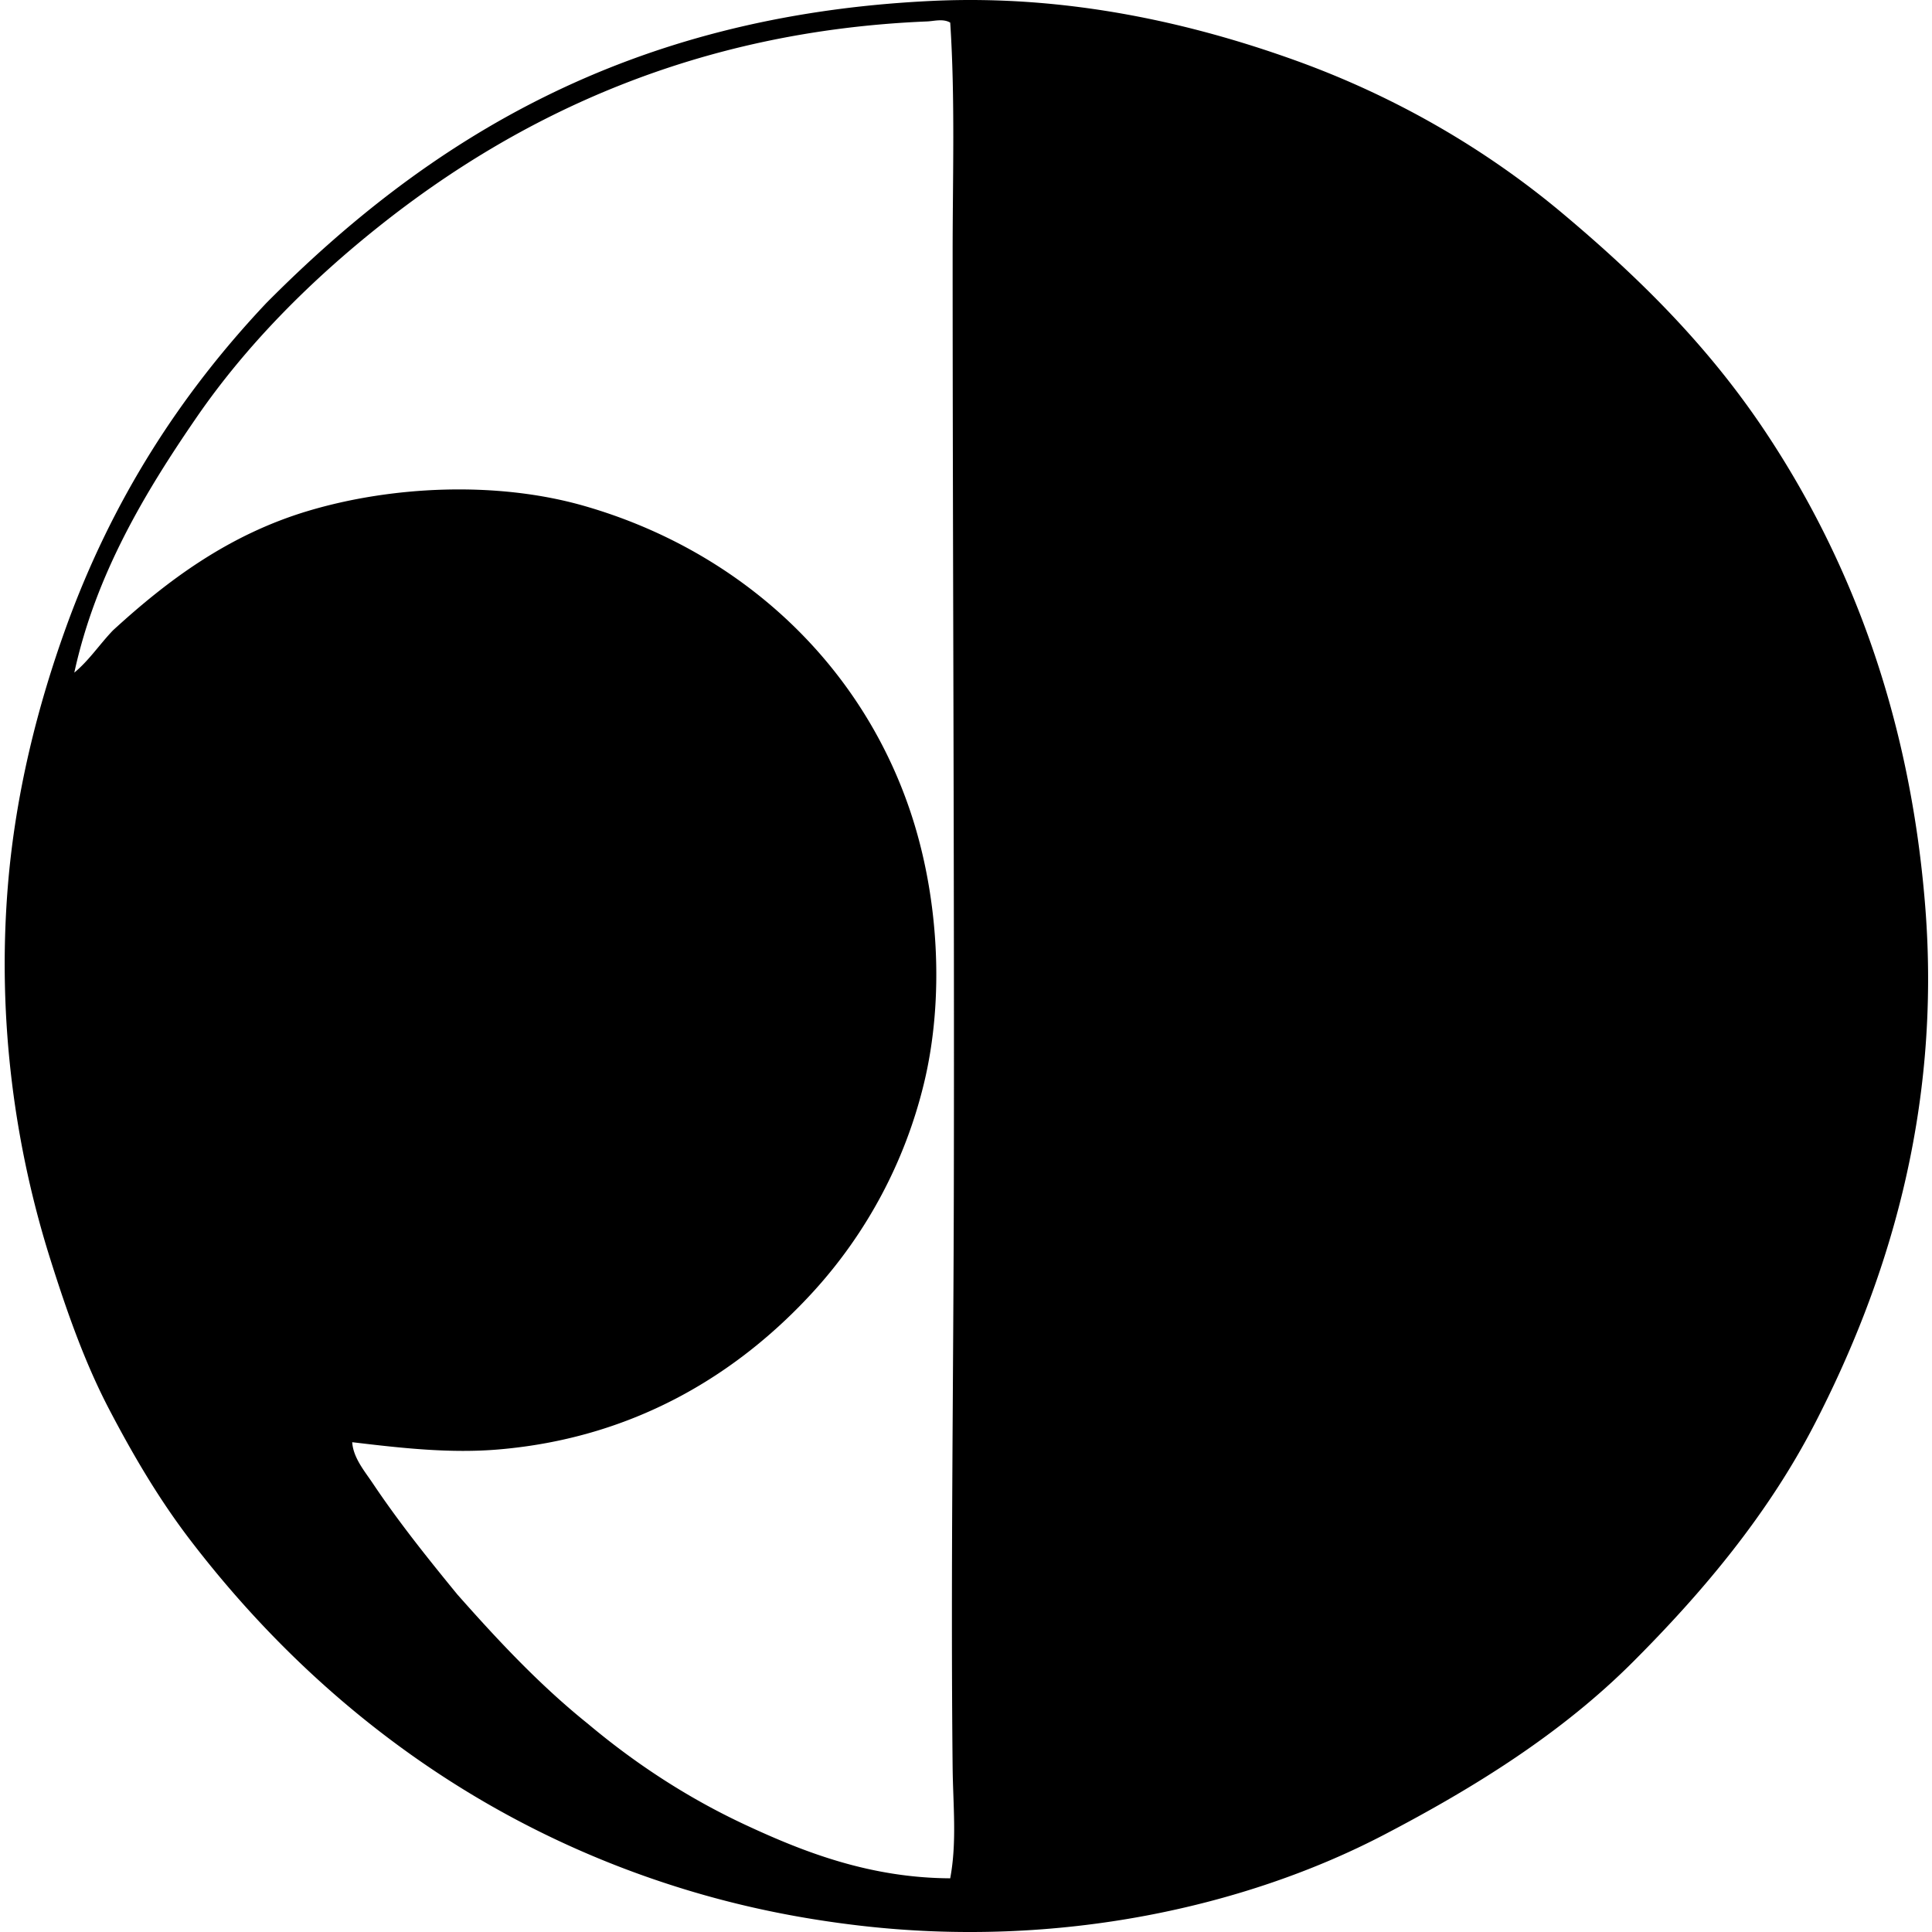
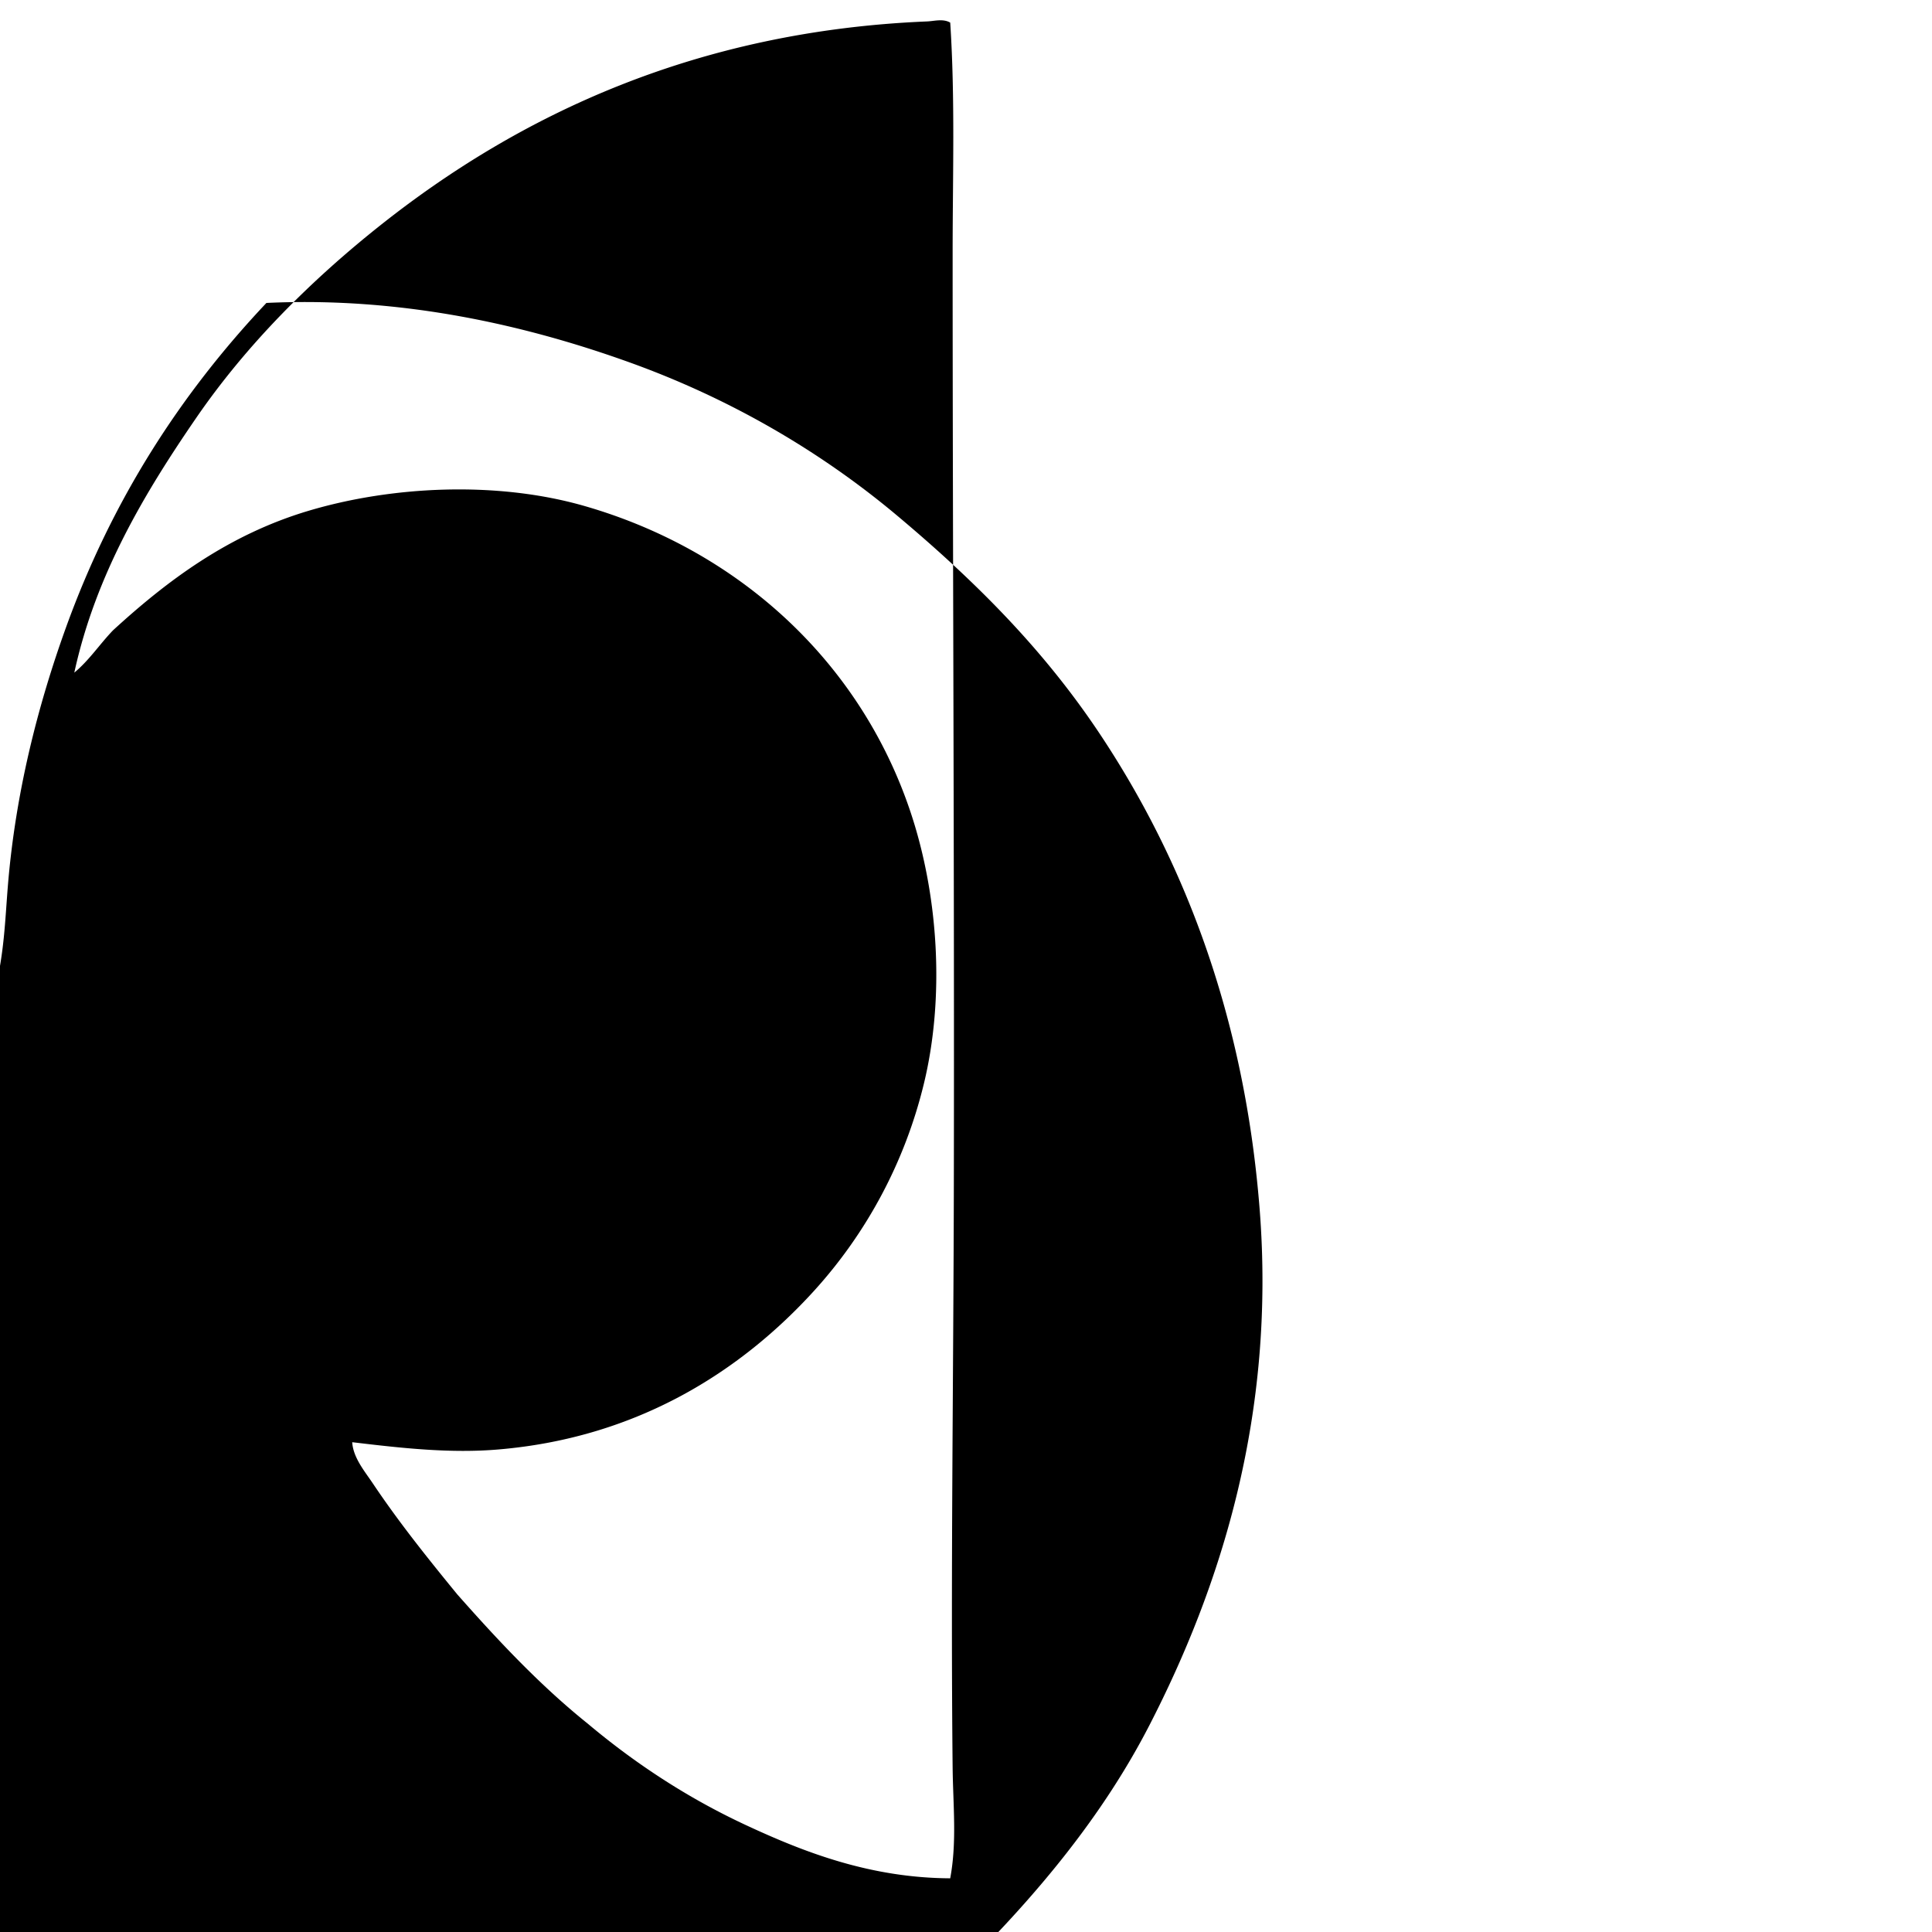
<svg xmlns="http://www.w3.org/2000/svg" width="200" height="200" fill="none" viewBox="0 0 200 200">
-   <path fill="#000" fill-rule="evenodd" d="M27.58 31.36C44.223 14.598 64.861 1.585 96.487.093c14.212-.67 27.073 2.379 37.52 6.128 10.694 3.836 20.036 9.399 27.766 15.883 8.094 6.792 15.166 13.849 21.011 22.638 8.593 12.922 14.913 29.017 16.51 49.025 1.72 21.549-4.111 39.388-11.382 53.527-4.862 9.457-11.634 17.512-18.885 24.763-7.377 7.379-16.35 12.971-25.764 17.883-14.118 7.369-33.567 11.841-54.406 9.382-6.374-.752-12.273-1.993-18.008-3.75-21.8-6.681-38.764-19.952-51.153-36.145-3.212-4.197-5.866-8.703-8.38-13.507-2.496-4.772-4.336-9.949-6.127-15.632C1.639 119.024-.33 105.866.81 91.767c.787-9.72 3.136-18.81 6.004-26.766 4.786-13.264 11.873-24.22 20.765-33.64ZM95.988 2.218c-24.011.983-42.342 9.763-56.655 21.137-7.15 5.68-13.797 12.305-19.008 19.886-5.303 7.713-10.419 16.22-12.633 26.39 1.531-1.266 2.635-2.954 4.003-4.377 5.627-5.157 11.971-9.914 20.262-12.381 8.548-2.546 19.39-3.118 28.515-.502 15.876 4.554 28.52 16.004 33.769 31.641 2.929 8.73 3.575 19.294 1.376 28.267a49.084 49.084 0 0 1-11.38 21.385c-7.543 8.273-18.217 15.165-32.643 16.384-5.017.425-10.057-.145-15.133-.752.105 1.615 1.28 2.991 2.125 4.251 2.71 4.05 5.757 7.843 8.755 11.507 4.207 4.757 8.536 9.391 13.507 13.382 4.855 4.079 10.293 7.673 16.382 10.504 6.047 2.813 12.853 5.46 21.136 5.502.708-3.767.29-7.627.25-11.505-.206-19.859.092-40.779.126-60.409.06-32.884-.125-65.48-.125-96.298 0-8.018.265-16.02-.25-23.889-.733-.435-1.684-.15-2.38-.123Z" clip-rule="evenodd" />
+   <path fill="#000" fill-rule="evenodd" d="M27.58 31.36c14.212-.67 27.073 2.379 37.52 6.128 10.694 3.836 20.036 9.399 27.766 15.883 8.094 6.792 15.166 13.849 21.011 22.638 8.593 12.922 14.913 29.017 16.51 49.025 1.72 21.549-4.111 39.388-11.382 53.527-4.862 9.457-11.634 17.512-18.885 24.763-7.377 7.379-16.35 12.971-25.764 17.883-14.118 7.369-33.567 11.841-54.406 9.382-6.374-.752-12.273-1.993-18.008-3.75-21.8-6.681-38.764-19.952-51.153-36.145-3.212-4.197-5.866-8.703-8.38-13.507-2.496-4.772-4.336-9.949-6.127-15.632C1.639 119.024-.33 105.866.81 91.767c.787-9.72 3.136-18.81 6.004-26.766 4.786-13.264 11.873-24.22 20.765-33.64ZM95.988 2.218c-24.011.983-42.342 9.763-56.655 21.137-7.15 5.68-13.797 12.305-19.008 19.886-5.303 7.713-10.419 16.22-12.633 26.39 1.531-1.266 2.635-2.954 4.003-4.377 5.627-5.157 11.971-9.914 20.262-12.381 8.548-2.546 19.39-3.118 28.515-.502 15.876 4.554 28.52 16.004 33.769 31.641 2.929 8.73 3.575 19.294 1.376 28.267a49.084 49.084 0 0 1-11.38 21.385c-7.543 8.273-18.217 15.165-32.643 16.384-5.017.425-10.057-.145-15.133-.752.105 1.615 1.28 2.991 2.125 4.251 2.71 4.05 5.757 7.843 8.755 11.507 4.207 4.757 8.536 9.391 13.507 13.382 4.855 4.079 10.293 7.673 16.382 10.504 6.047 2.813 12.853 5.46 21.136 5.502.708-3.767.29-7.627.25-11.505-.206-19.859.092-40.779.126-60.409.06-32.884-.125-65.48-.125-96.298 0-8.018.265-16.02-.25-23.889-.733-.435-1.684-.15-2.38-.123Z" clip-rule="evenodd" />
</svg>